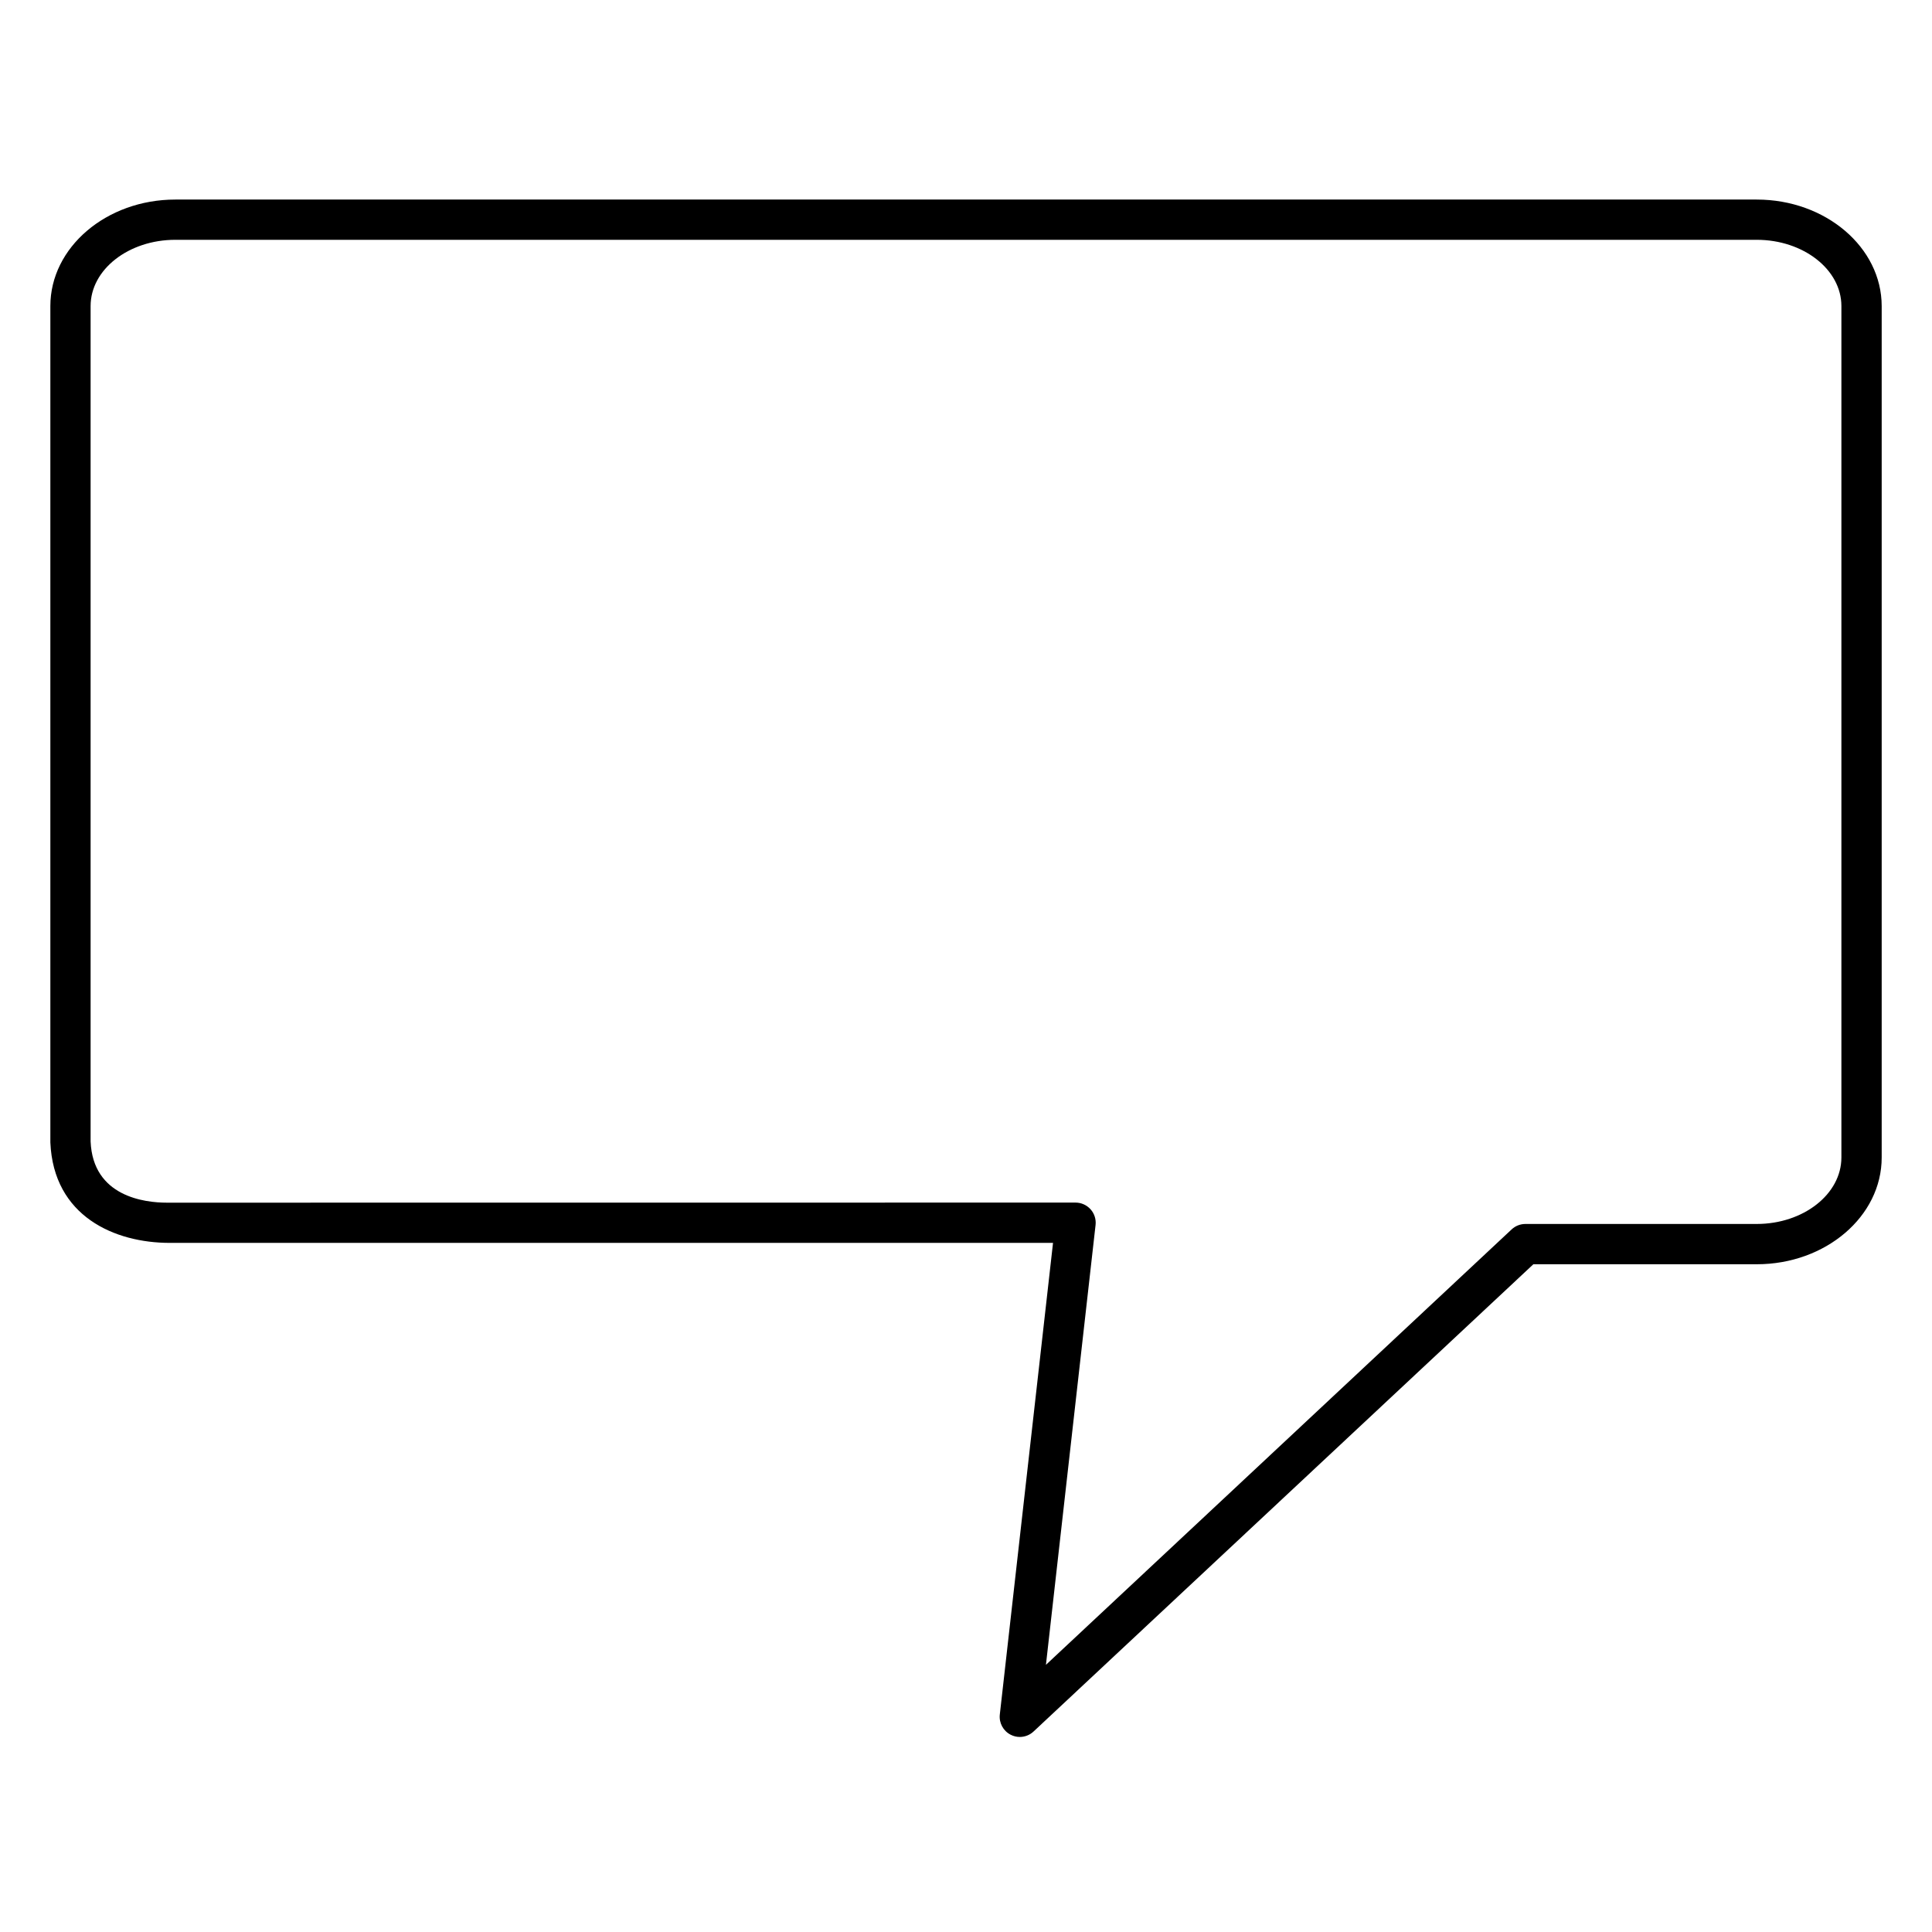
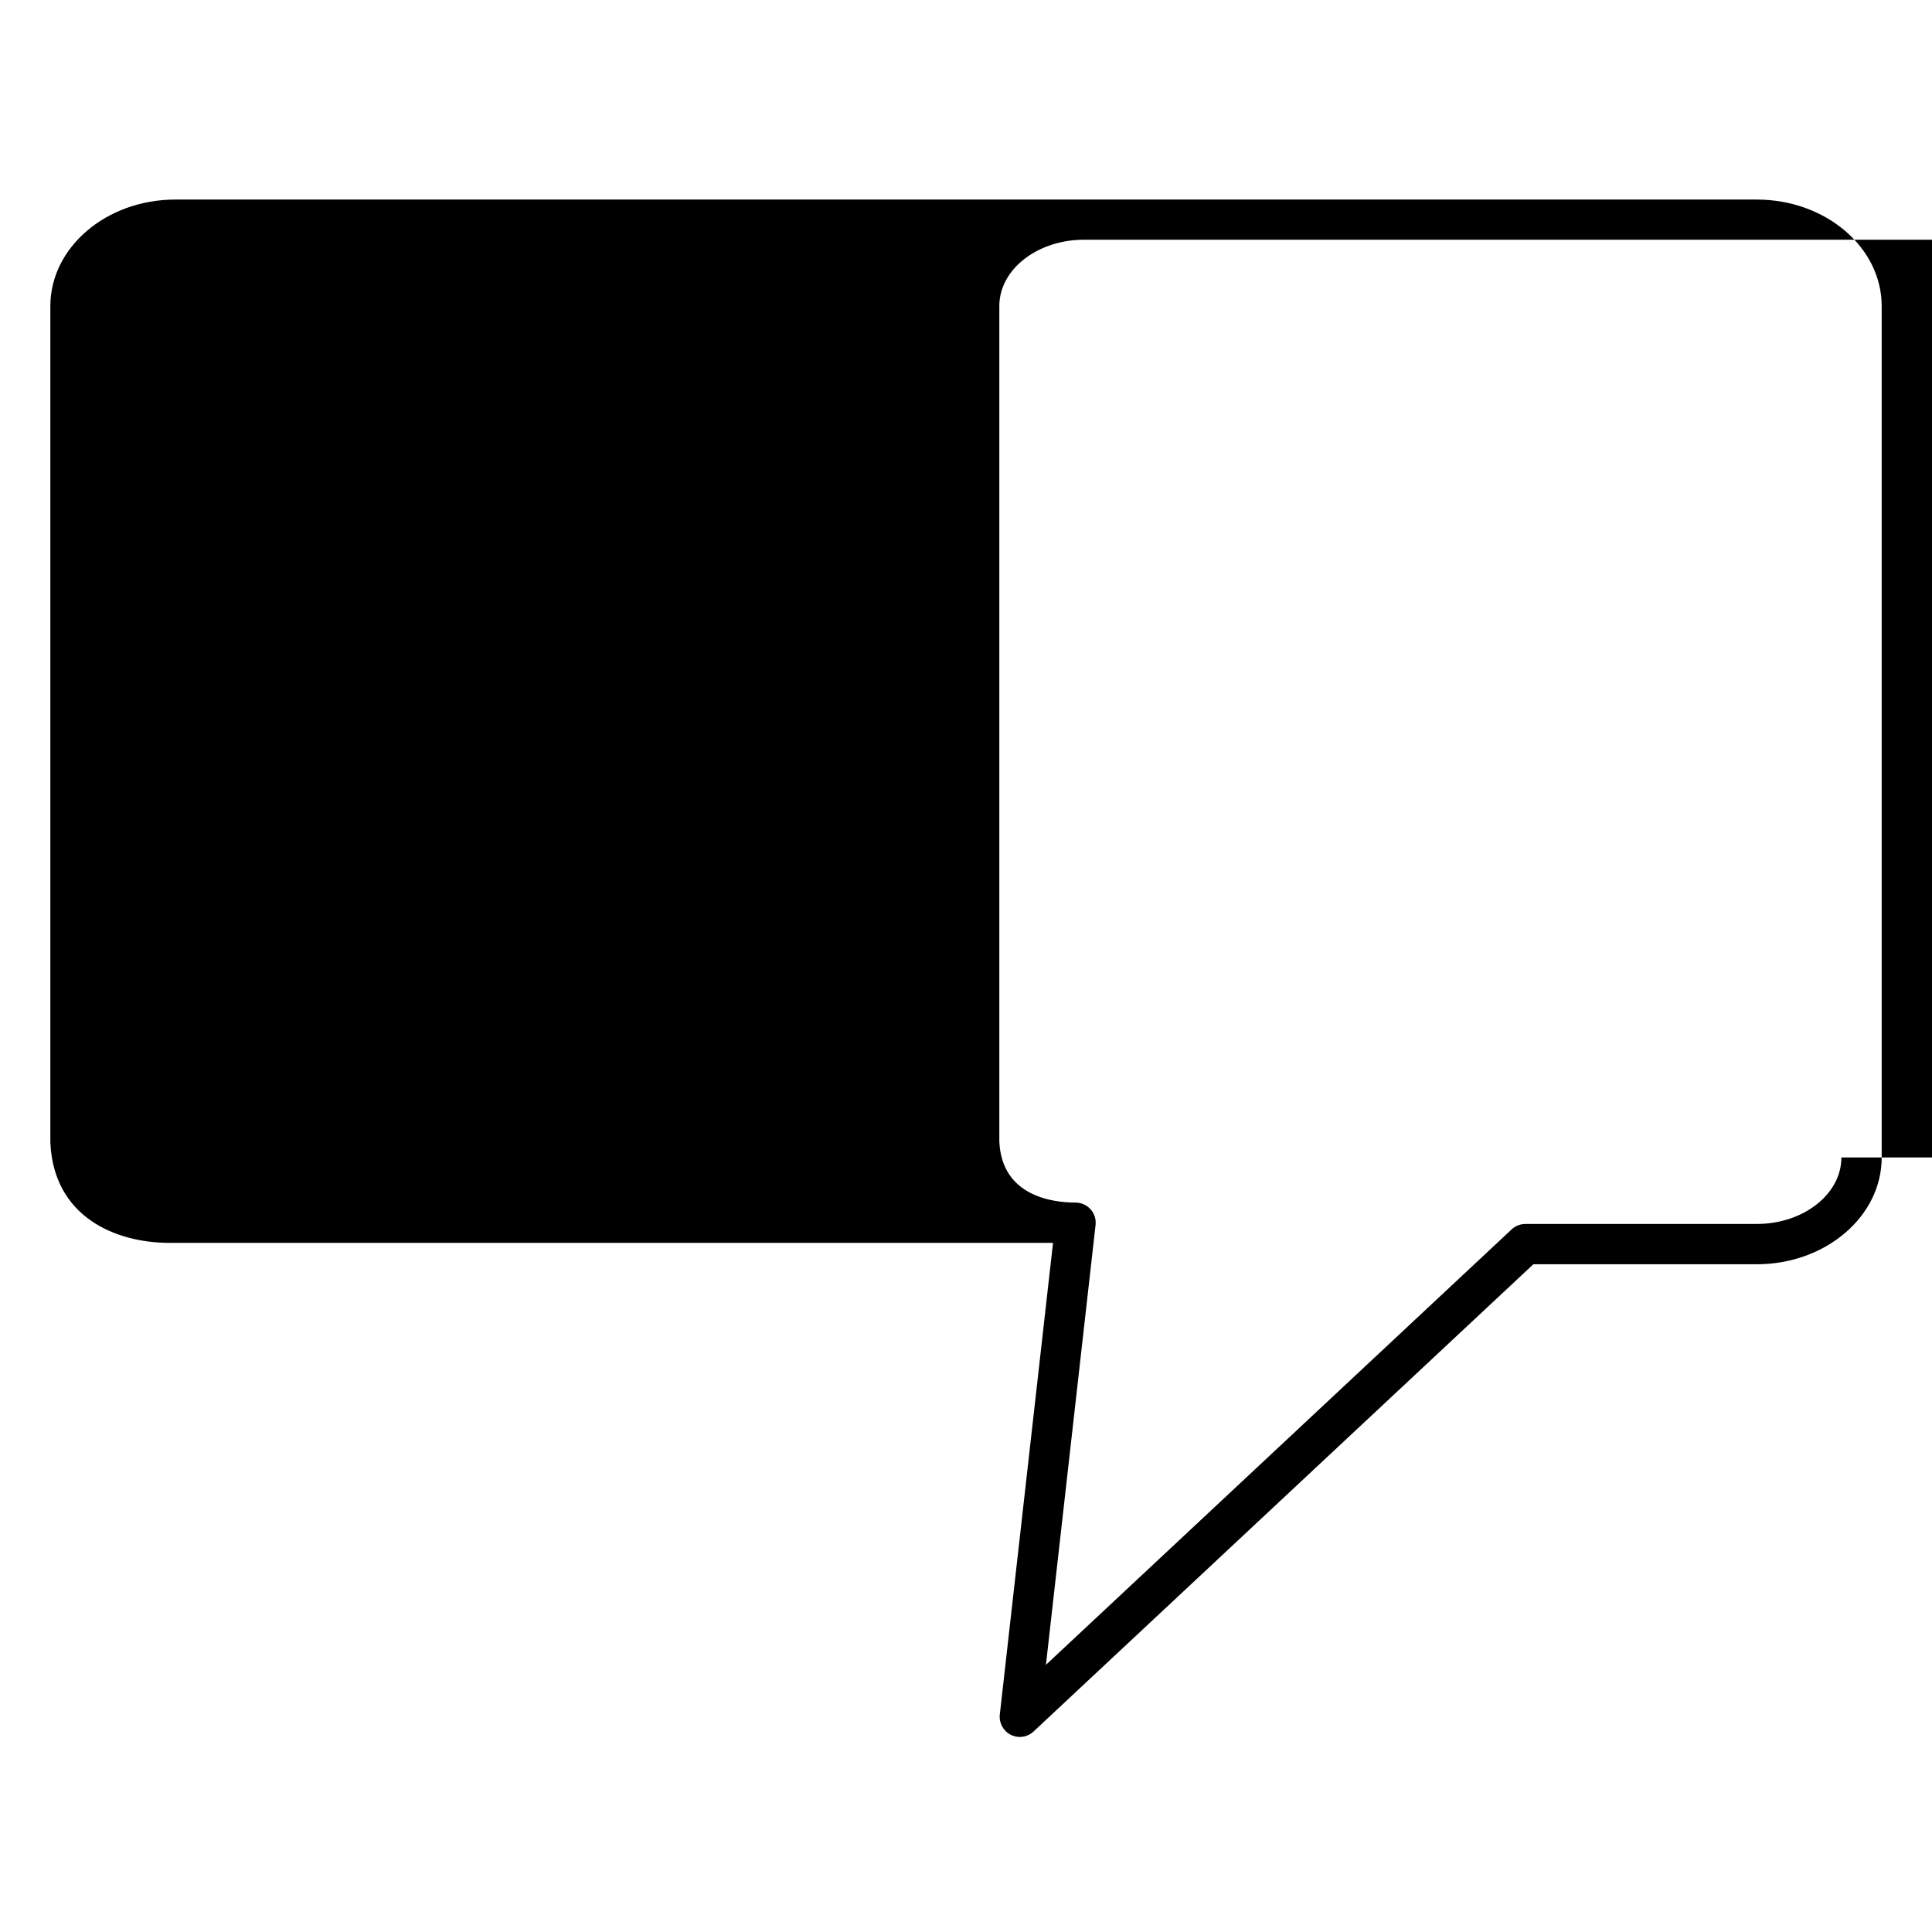
<svg xmlns="http://www.w3.org/2000/svg" enable-background="new 0 0 48 48" version="1.1" viewBox="0 0 48 48">
-   <path d="m43.646 4.958h-39.29c-1.712 0-3.105 1.187-3.105 2.646v20.777c0.077 1.843 1.604 2.498 2.965 2.498h5e-3 21.941l-1.322 11.718c-0.023 0.208 0.085 0.409 0.272 0.503 0.071 0.036 0.147 0.054 0.225 0.054 0.124 0 0.247-0.047 0.341-0.135l12.418-11.609h5.55c1.712 0 3.104-1.189 3.104-2.652v-21.154c-1e-3 -1.459-1.393-2.646-3.104-2.646zm2.103 23.799c0 0.911-0.944 1.652-2.104 1.652h-5.747c-0.127 0-0.249 0.048-0.342 0.135l-11.57 10.818 1.233-10.928c0.016-0.142-0.029-0.283-0.124-0.389-0.096-0.106-0.23-0.167-0.373-0.167l-22.577 2e-3c-0.55 0-1.836-0.149-1.894-1.52v-20.756c0-0.908 0.944-1.646 2.105-1.646h39.289c1.159 0 2.104 0.739 2.104 1.646v21.153z" fill="#000" />
+   <path d="m43.646 4.958h-39.29c-1.712 0-3.105 1.187-3.105 2.646v20.777c0.077 1.843 1.604 2.498 2.965 2.498h5e-3 21.941l-1.322 11.718c-0.023 0.208 0.085 0.409 0.272 0.503 0.071 0.036 0.147 0.054 0.225 0.054 0.124 0 0.247-0.047 0.341-0.135l12.418-11.609h5.55c1.712 0 3.104-1.189 3.104-2.652v-21.154c-1e-3 -1.459-1.393-2.646-3.104-2.646zm2.103 23.799c0 0.911-0.944 1.652-2.104 1.652h-5.747c-0.127 0-0.249 0.048-0.342 0.135l-11.57 10.818 1.233-10.928c0.016-0.142-0.029-0.283-0.124-0.389-0.096-0.106-0.23-0.167-0.373-0.167c-0.55 0-1.836-0.149-1.894-1.52v-20.756c0-0.908 0.944-1.646 2.105-1.646h39.289c1.159 0 2.104 0.739 2.104 1.646v21.153z" fill="#000" />
</svg>